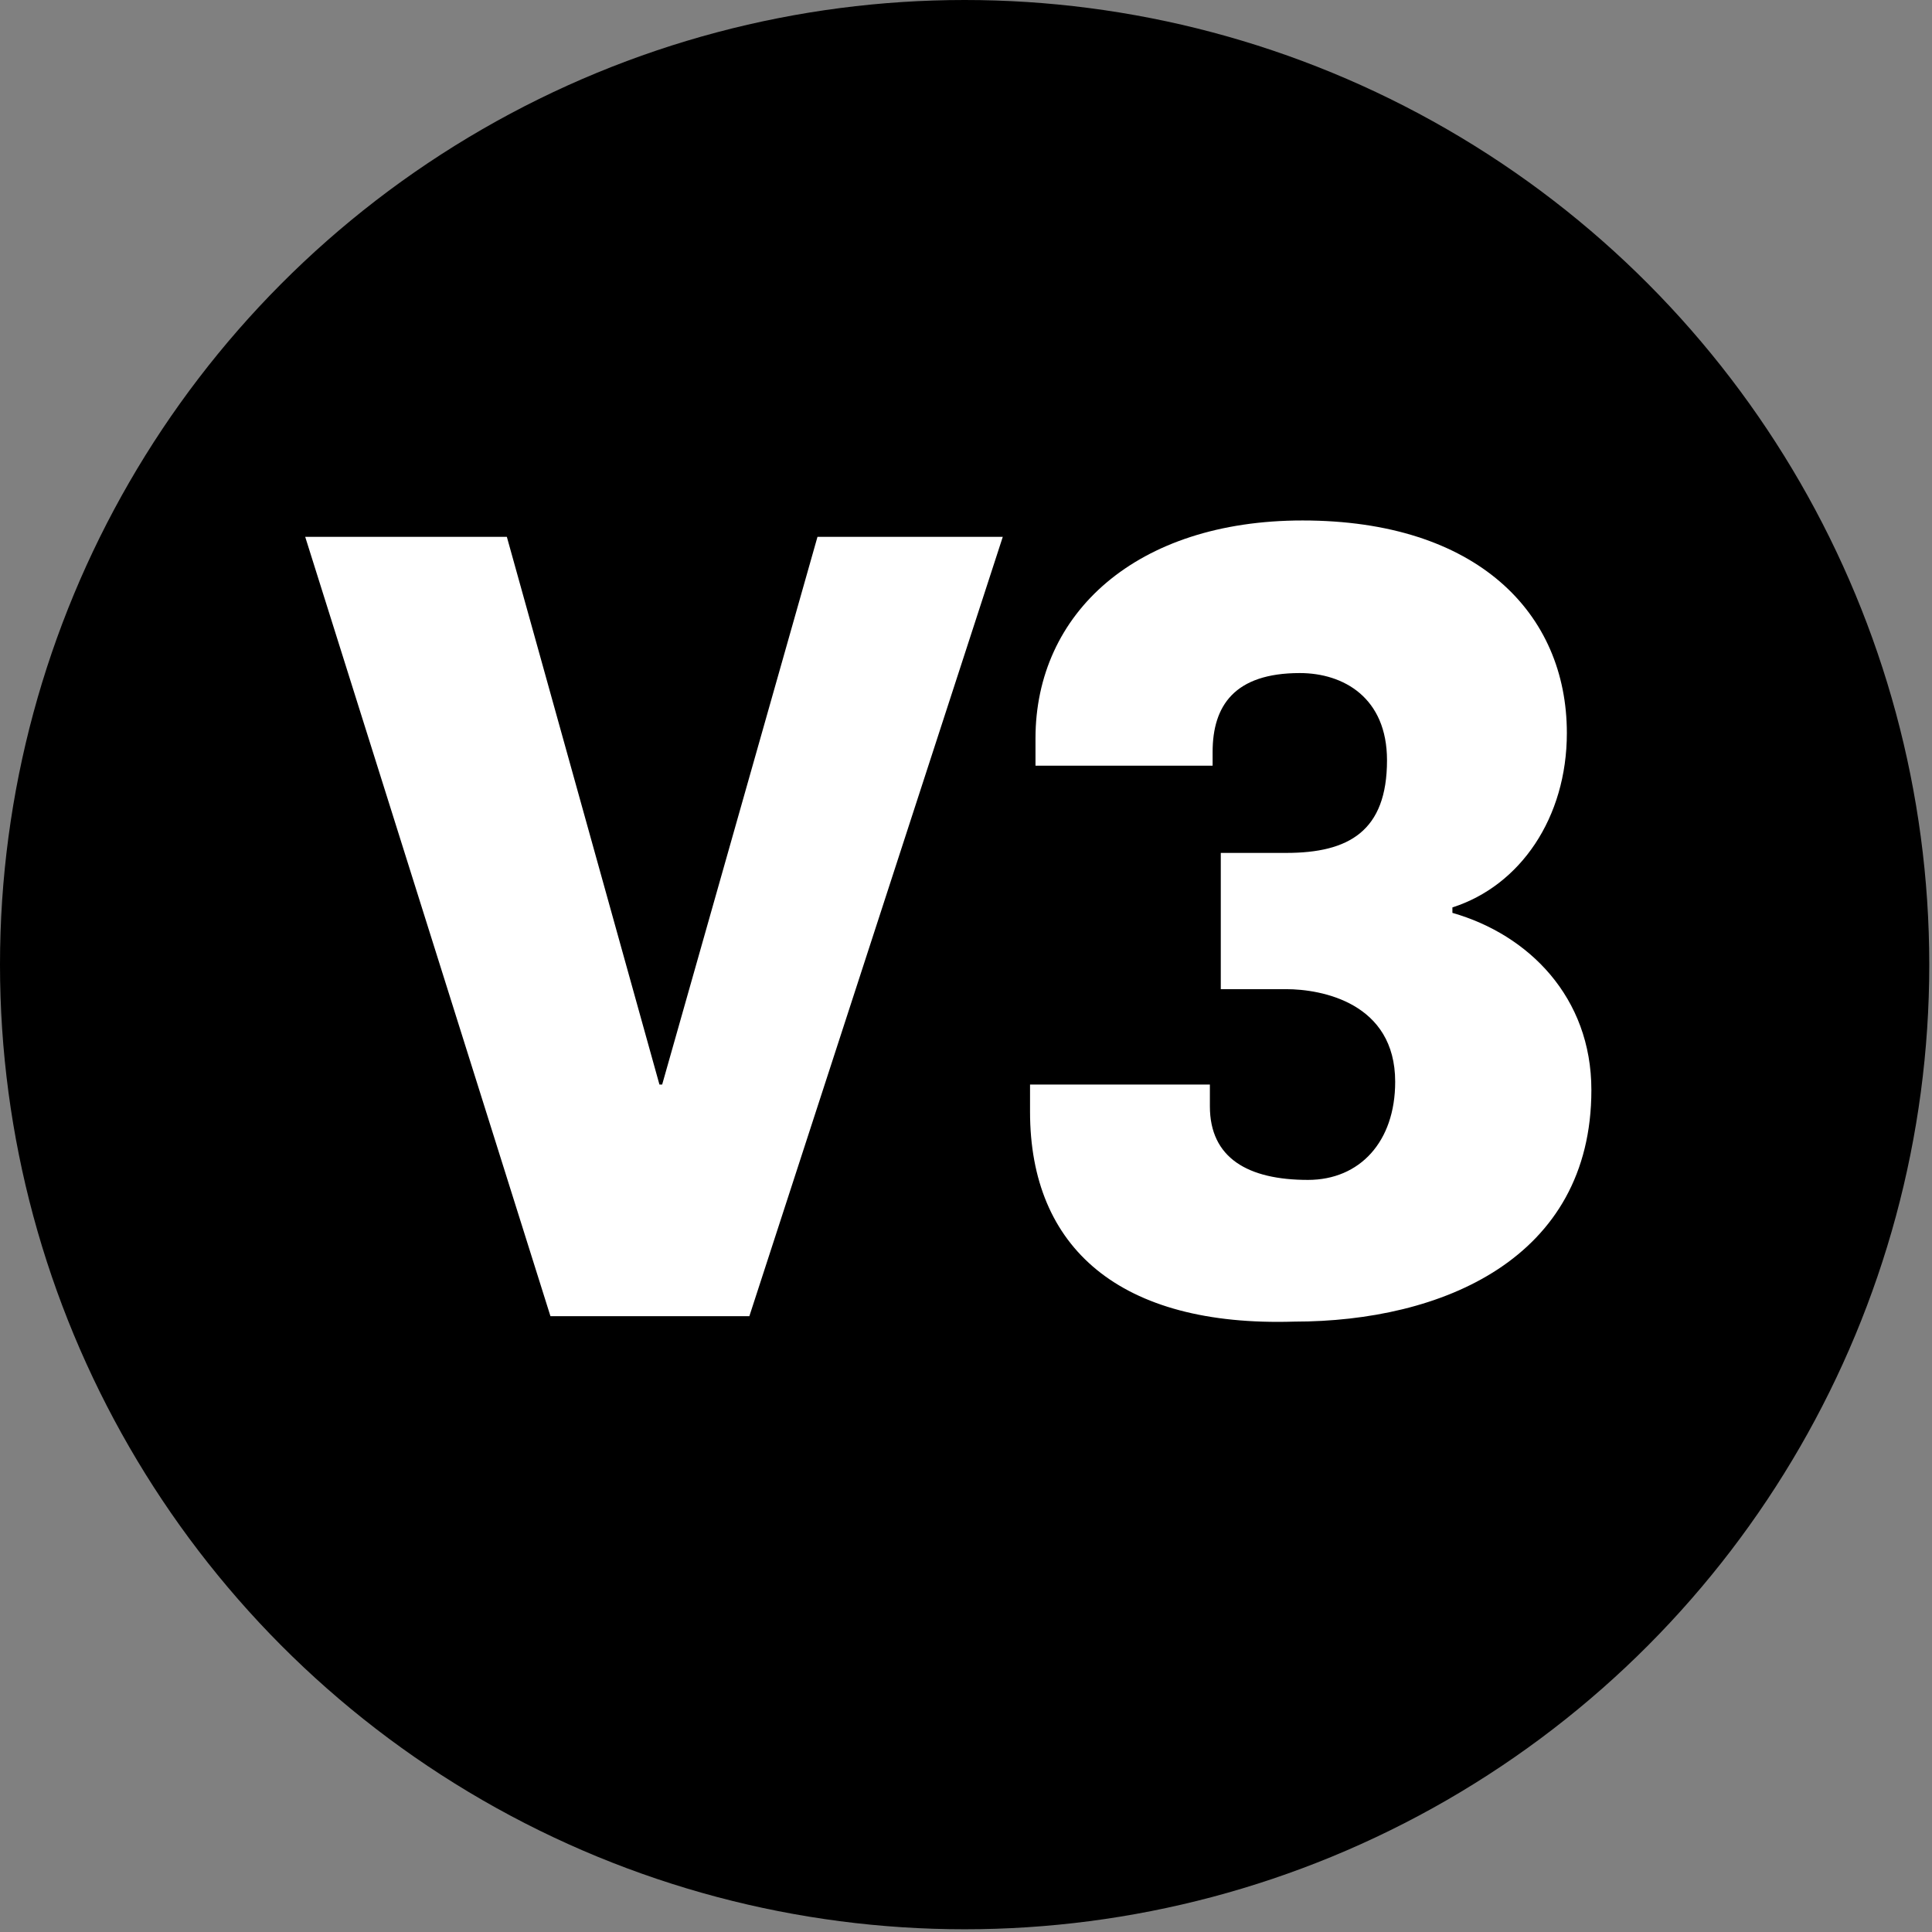
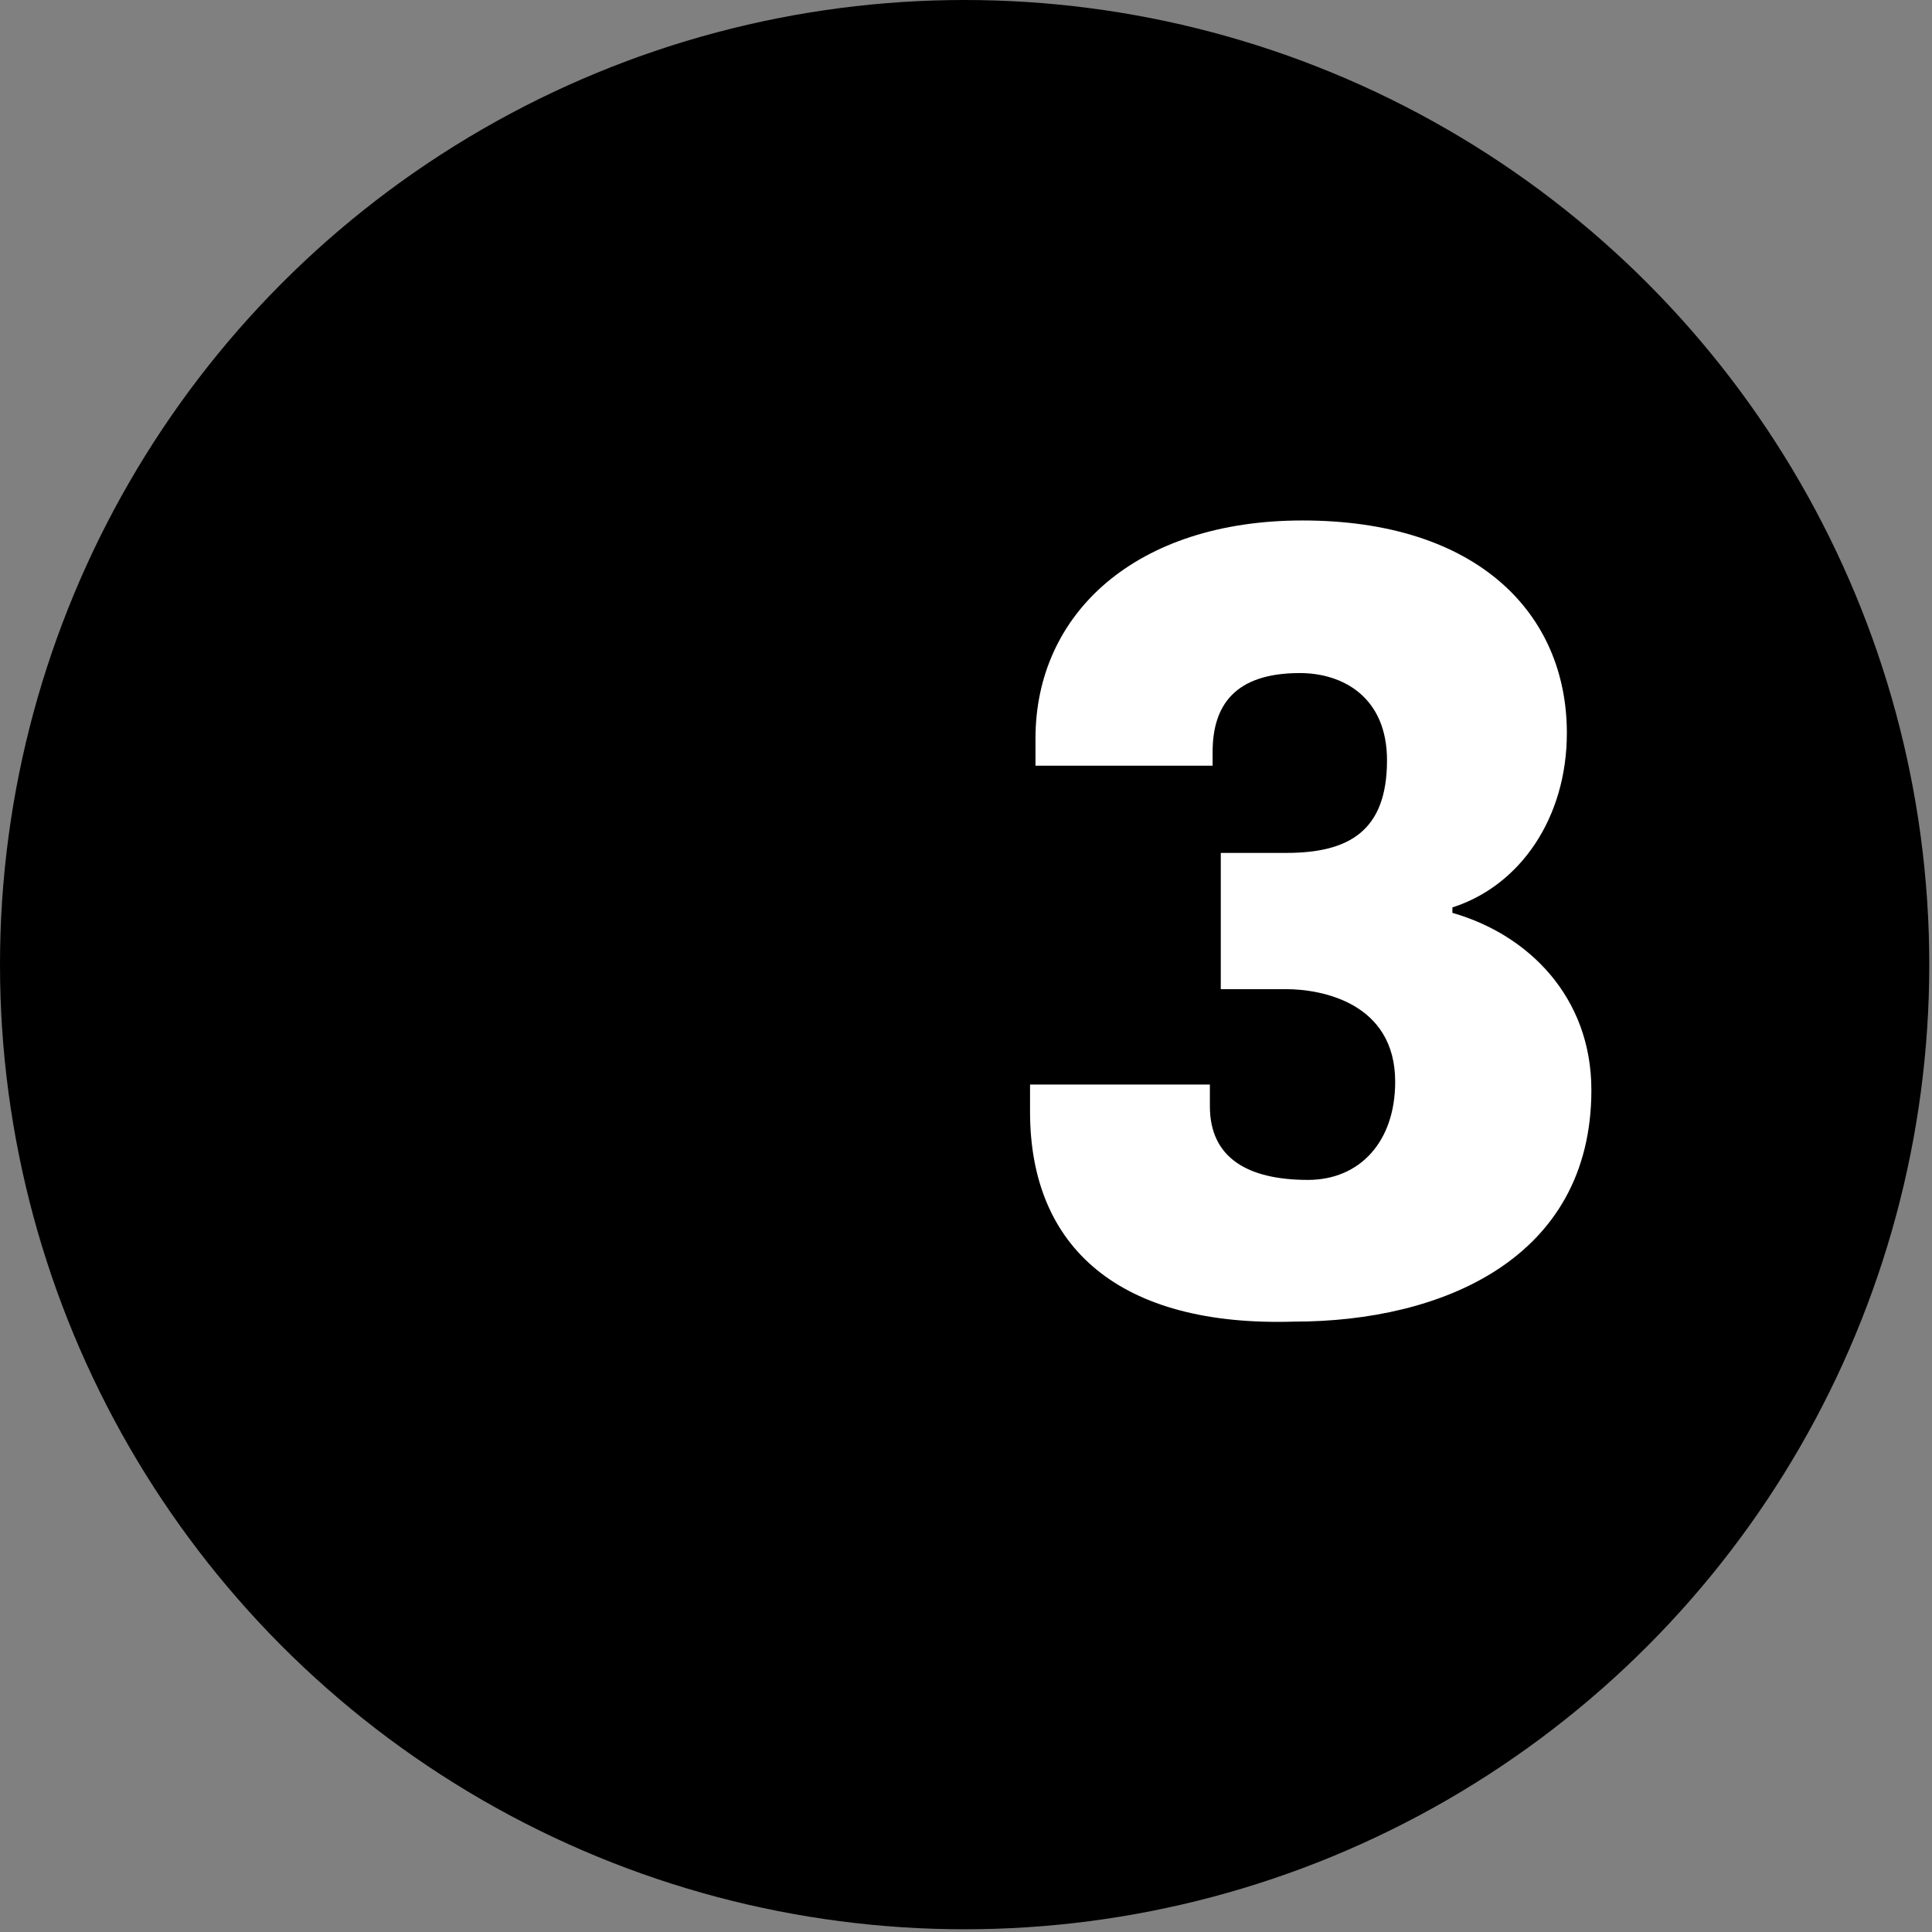
<svg xmlns="http://www.w3.org/2000/svg" version="1.1" id="Layer_1" x="0px" y="0px" viewBox="0 0 70.9 70.9" style="enable-background:new 0 0 70.9 70.9;" xml:space="preserve">
  <rect x="0" y="0" width="70.9" height="70.9" fill="#808080" stroke="none" />
  <style type="text/css">
	.st0{enable-background:new    ;}
	.st1{fill:#FFFFFF;}
</style>
  <g>
    <circle cx="35.4" cy="35.4" r="35.4" />
  </g>
  <g class="st0">
-     <path class="st1" d="M11.2,19.7h7.4l5.6,20.1h0.1L30,19.7h6.8l-9.3,28.6h-7.3L11.2,19.7z" />
    <path class="st1" d="M37.8,40.8v-1h6.6v0.8c0,1.9,1.4,2.7,3.6,2.7c1.9,0,3.2-1.4,3.2-3.6c0-2.9-2.7-3.4-4-3.4h-2.4v-5h2.4   c2.3,0,3.7-0.8,3.7-3.4c0-2.3-1.6-3.2-3.2-3.2c-2.4,0-3.2,1.2-3.2,2.9v0.5H38v-1c0-4.6,3.7-8,9.8-8c6.4,0,9.7,3.4,9.7,7.8   c0,3.1-1.7,5.6-4.2,6.4v0.2c2.8,0.8,5.1,3.1,5.1,6.5c0,6.2-5.5,8.5-10.9,8.5C41.1,48.7,37.8,45.8,37.8,40.8z" />
  </g>
</svg>